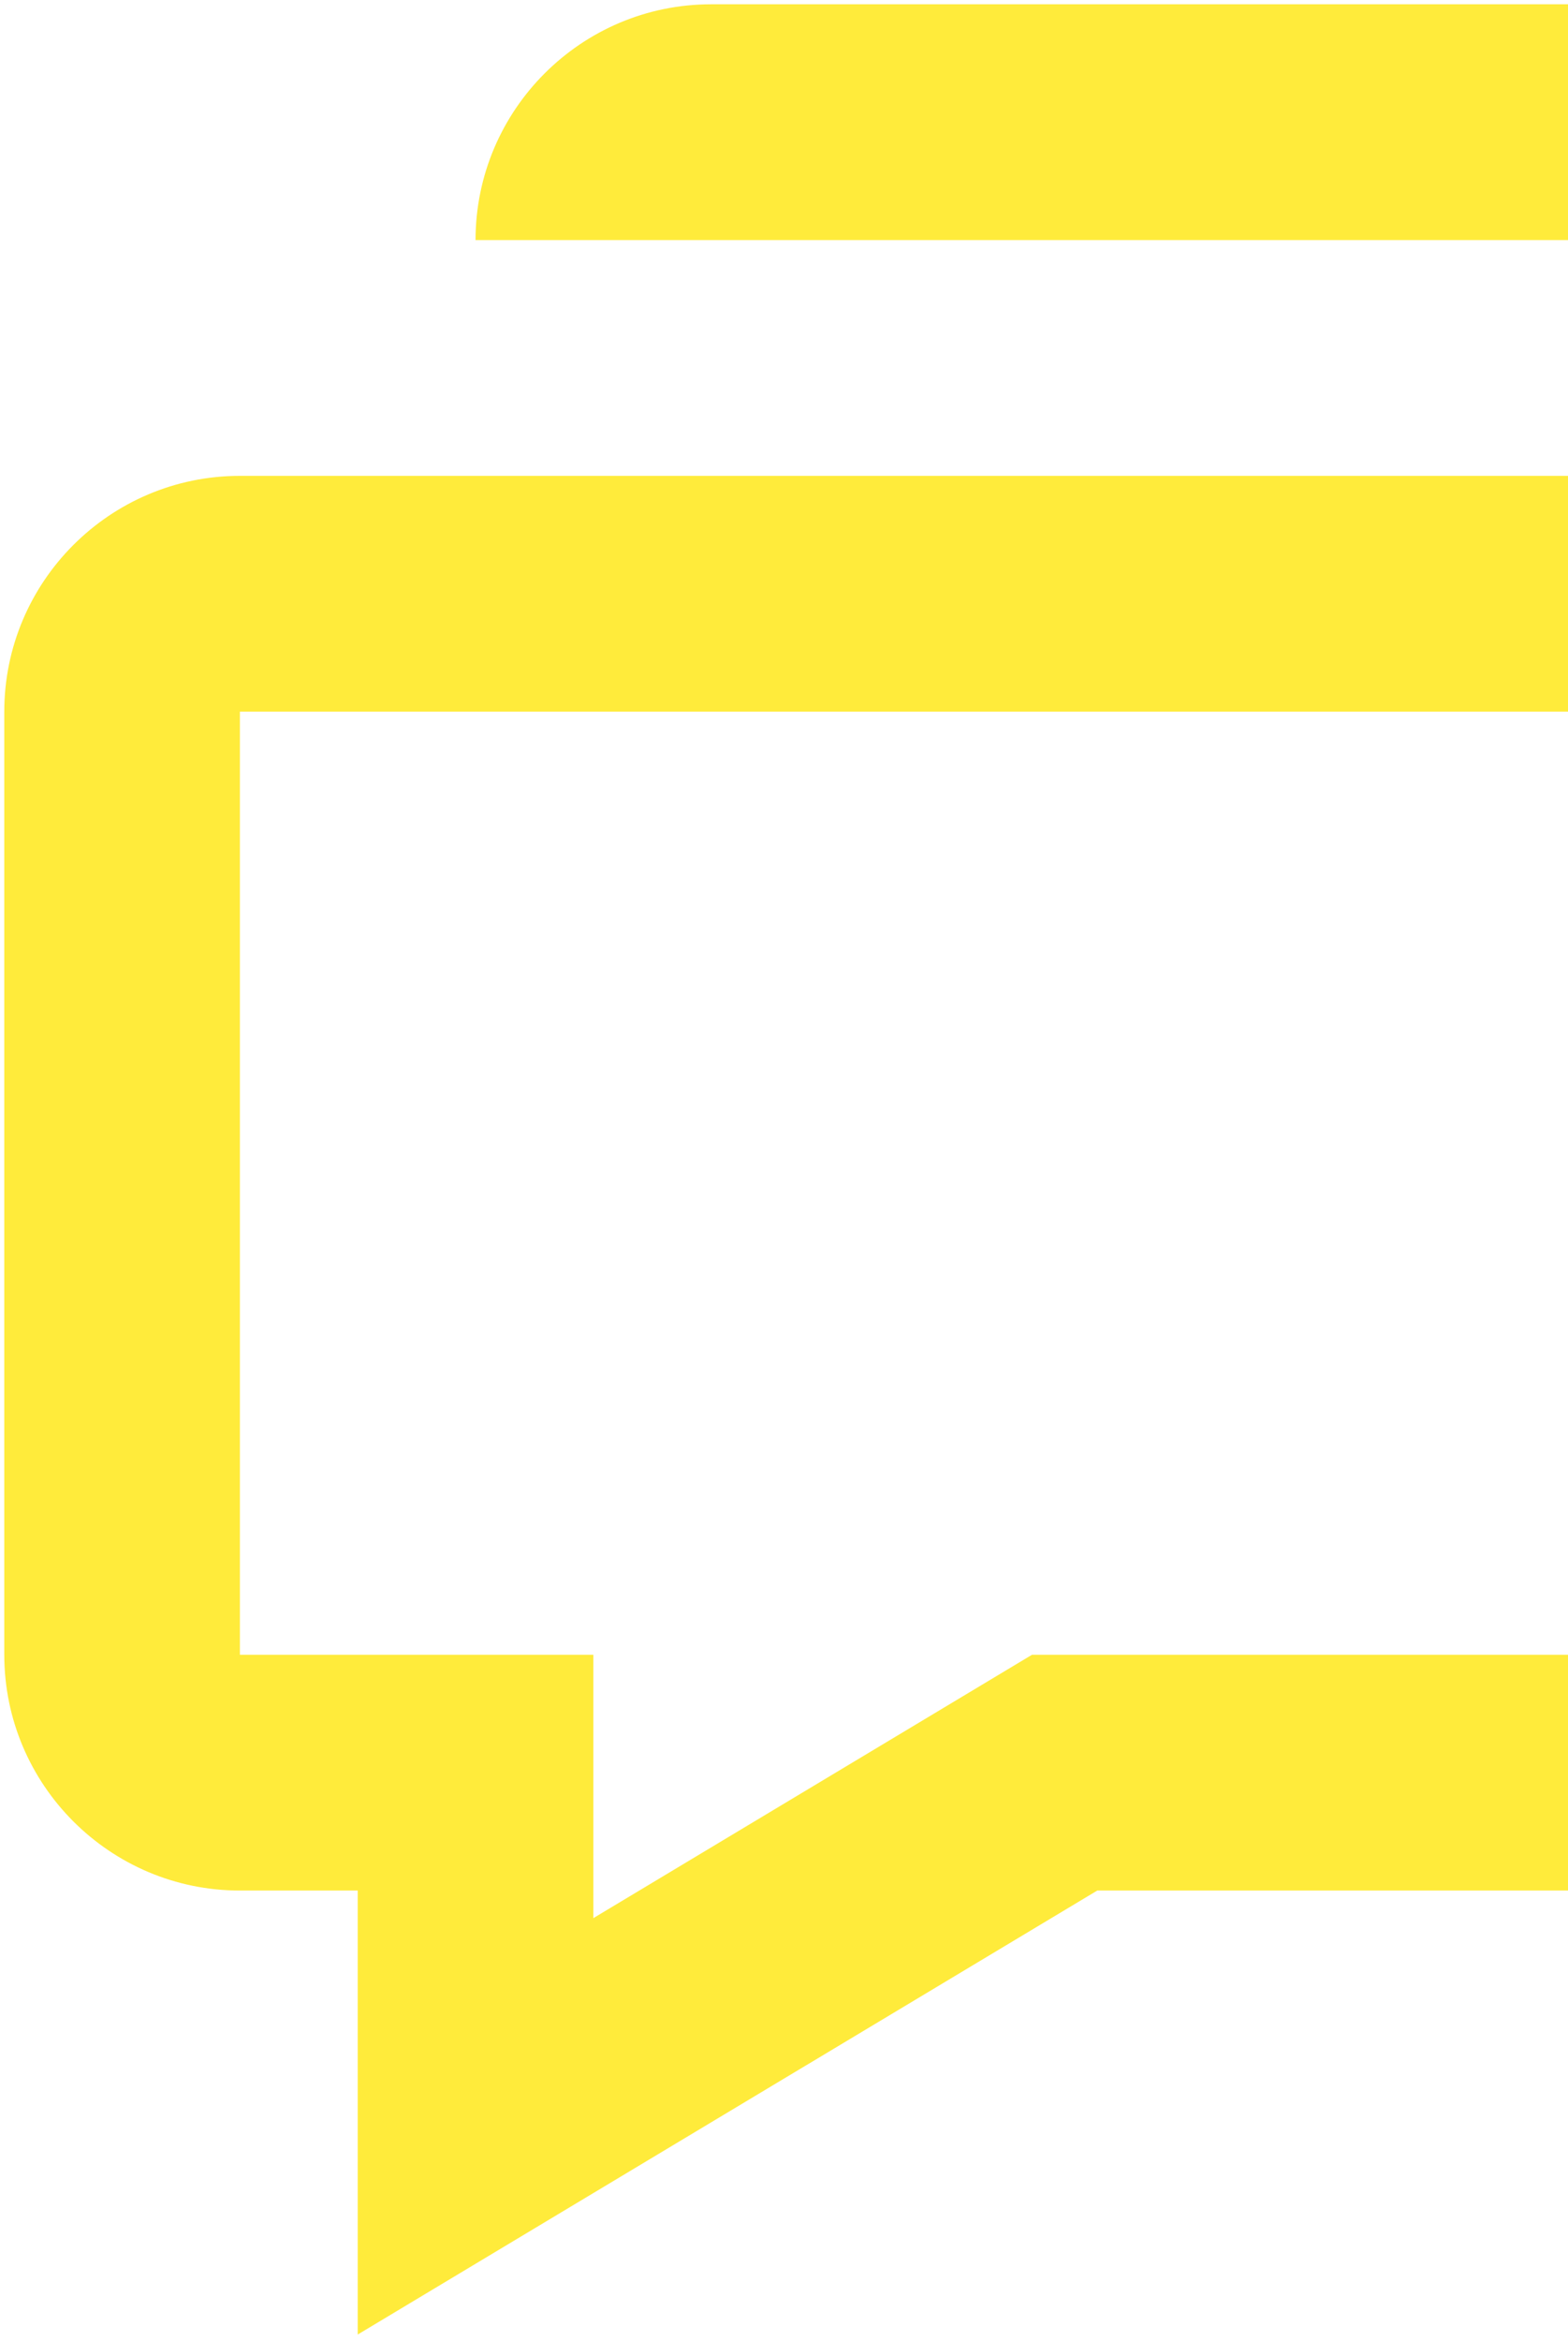
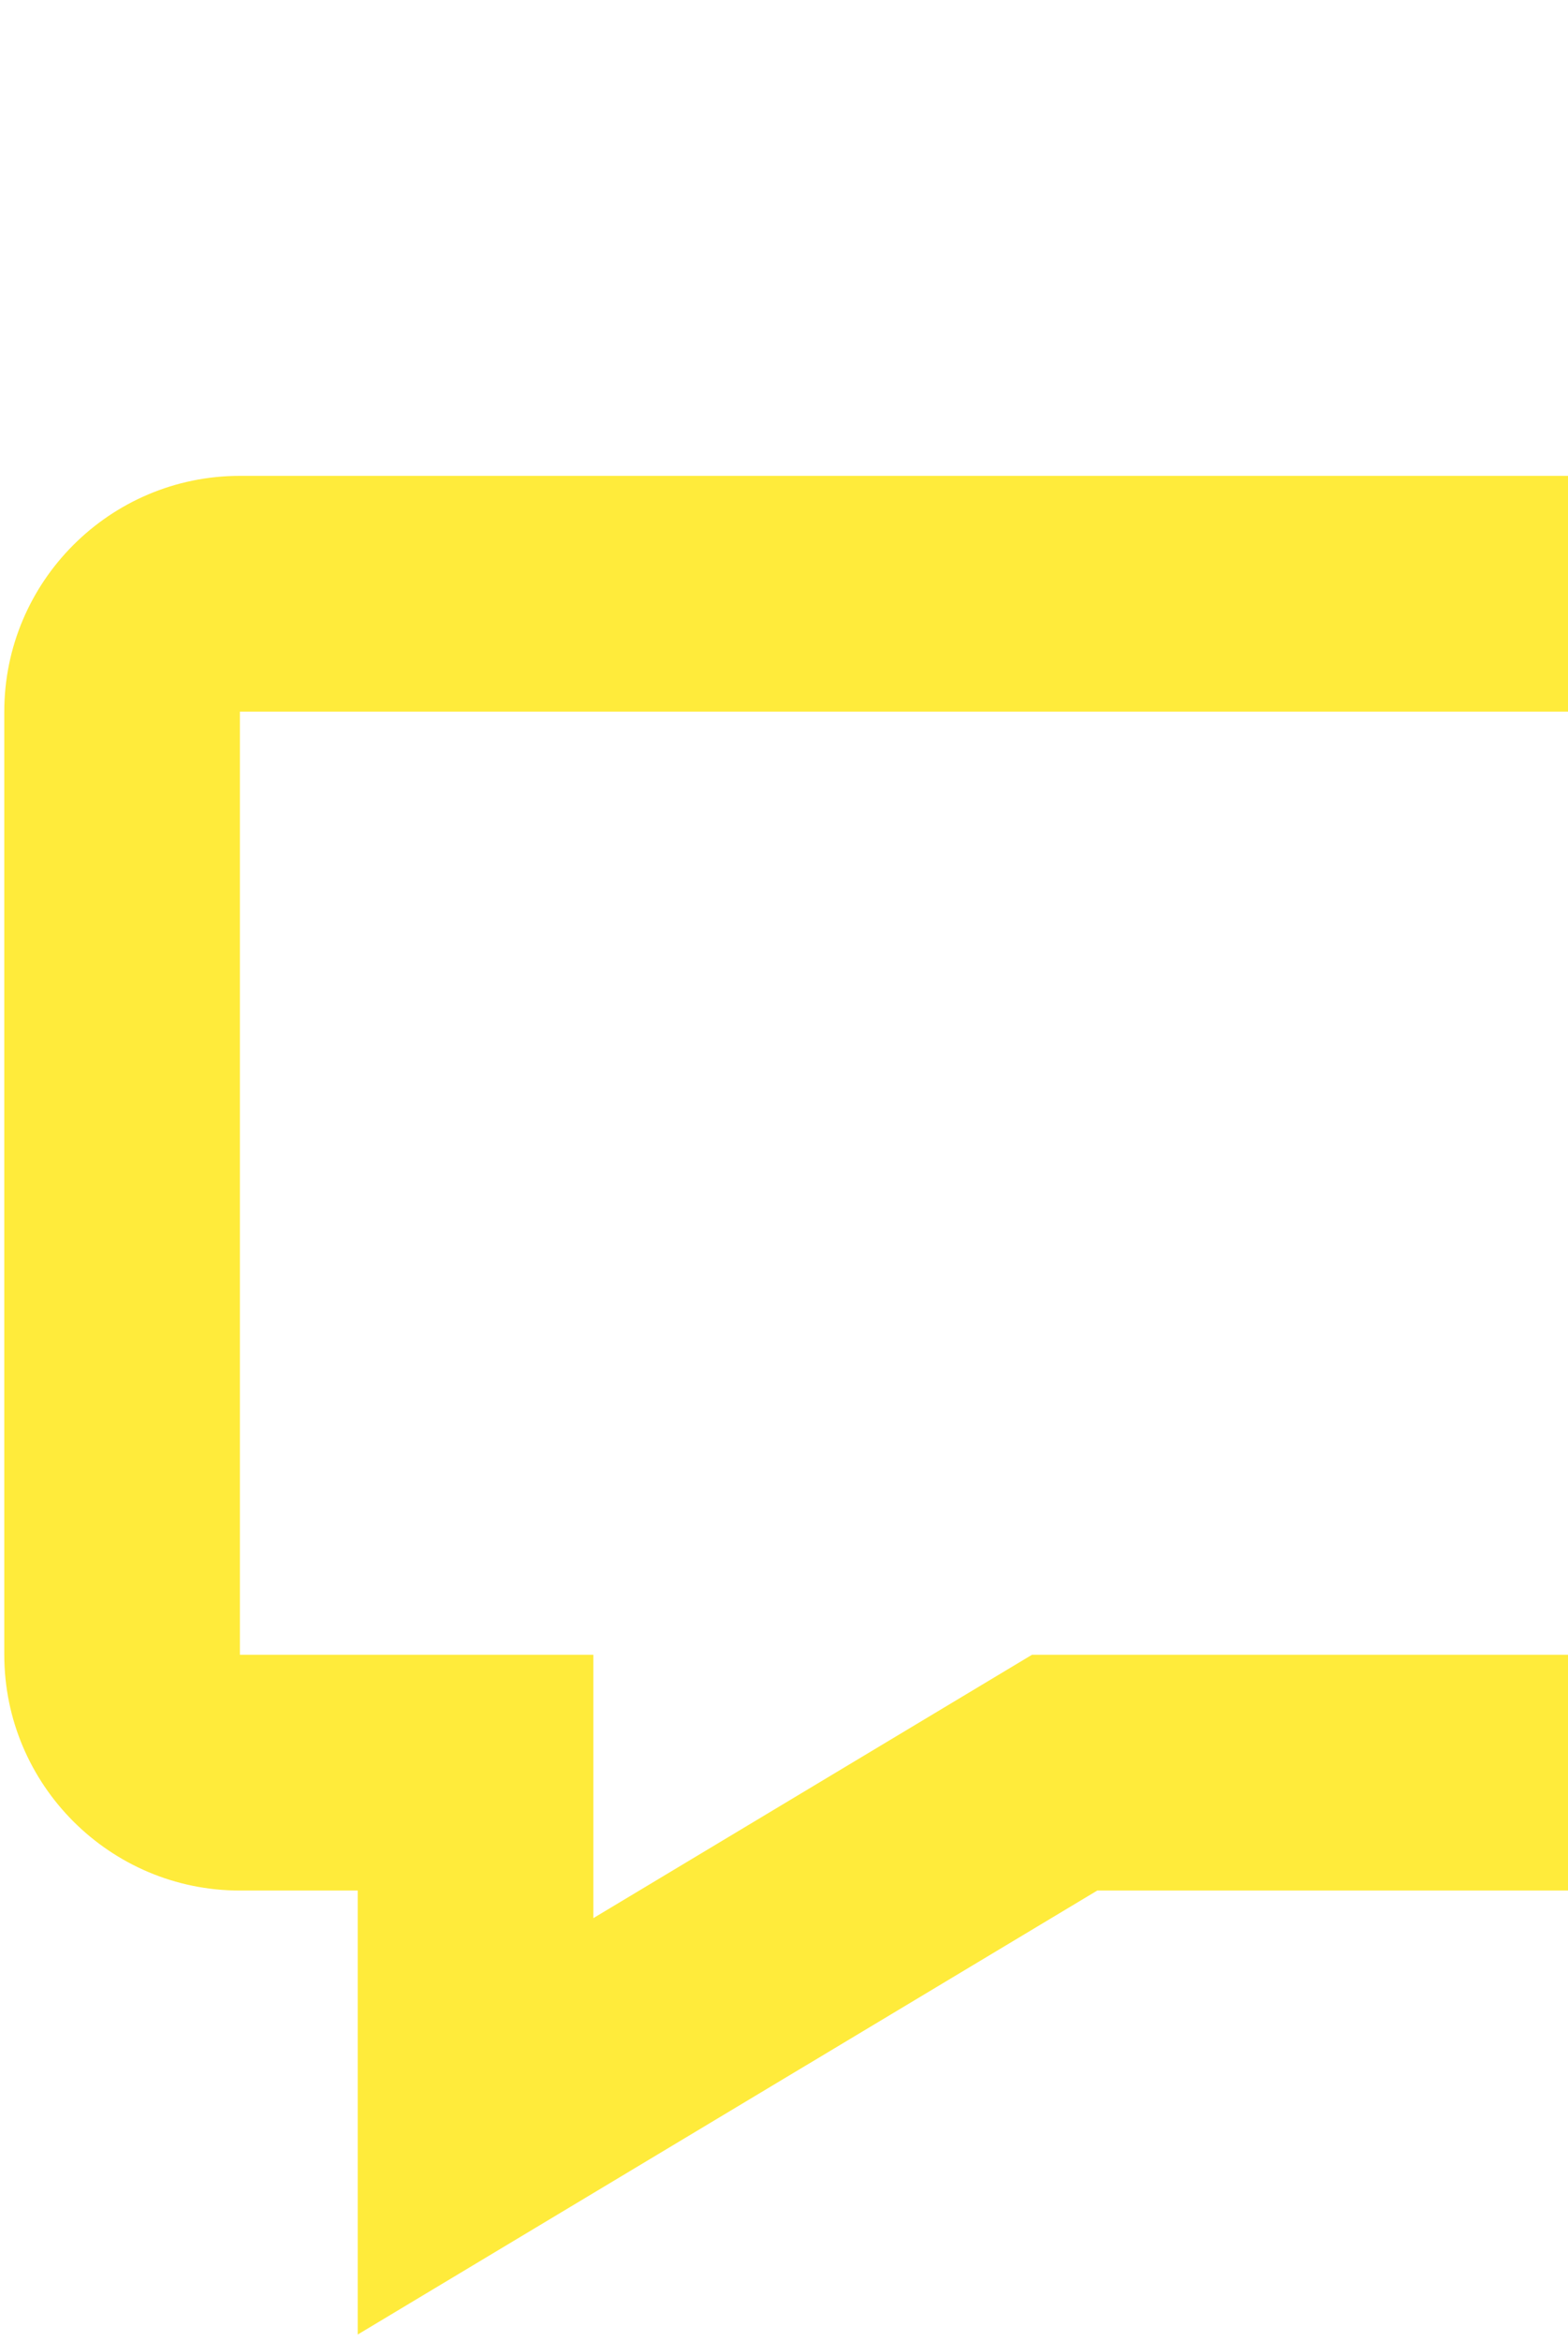
<svg xmlns="http://www.w3.org/2000/svg" width="122" height="182" viewBox="0 0 122 182" fill="none">
  <path d="M27.833 147V181.522L41.721 173.189L85.372 147H128.666C138.777 147 147 138.778 147 128.667V55.333C147 45.222 138.777 37 128.666 37H18.666C8.556 37 0.333 45.222 0.333 55.333V128.667C0.333 138.778 8.556 147 18.666 147H27.833ZM18.666 55.333H128.666V128.667H80.294L46.166 149.145V128.667H18.666V55.333Z" fill="#FFEB3B" />
-   <path d="M165.333 0.333H55.333C45.222 0.333 37 8.556 37 18.667H147C157.111 18.667 165.333 26.889 165.333 37V110.333C175.444 110.333 183.667 102.111 183.667 92V18.667C183.667 8.556 175.444 0.333 165.333 0.333Z" fill="#FFEB3B" />
</svg>